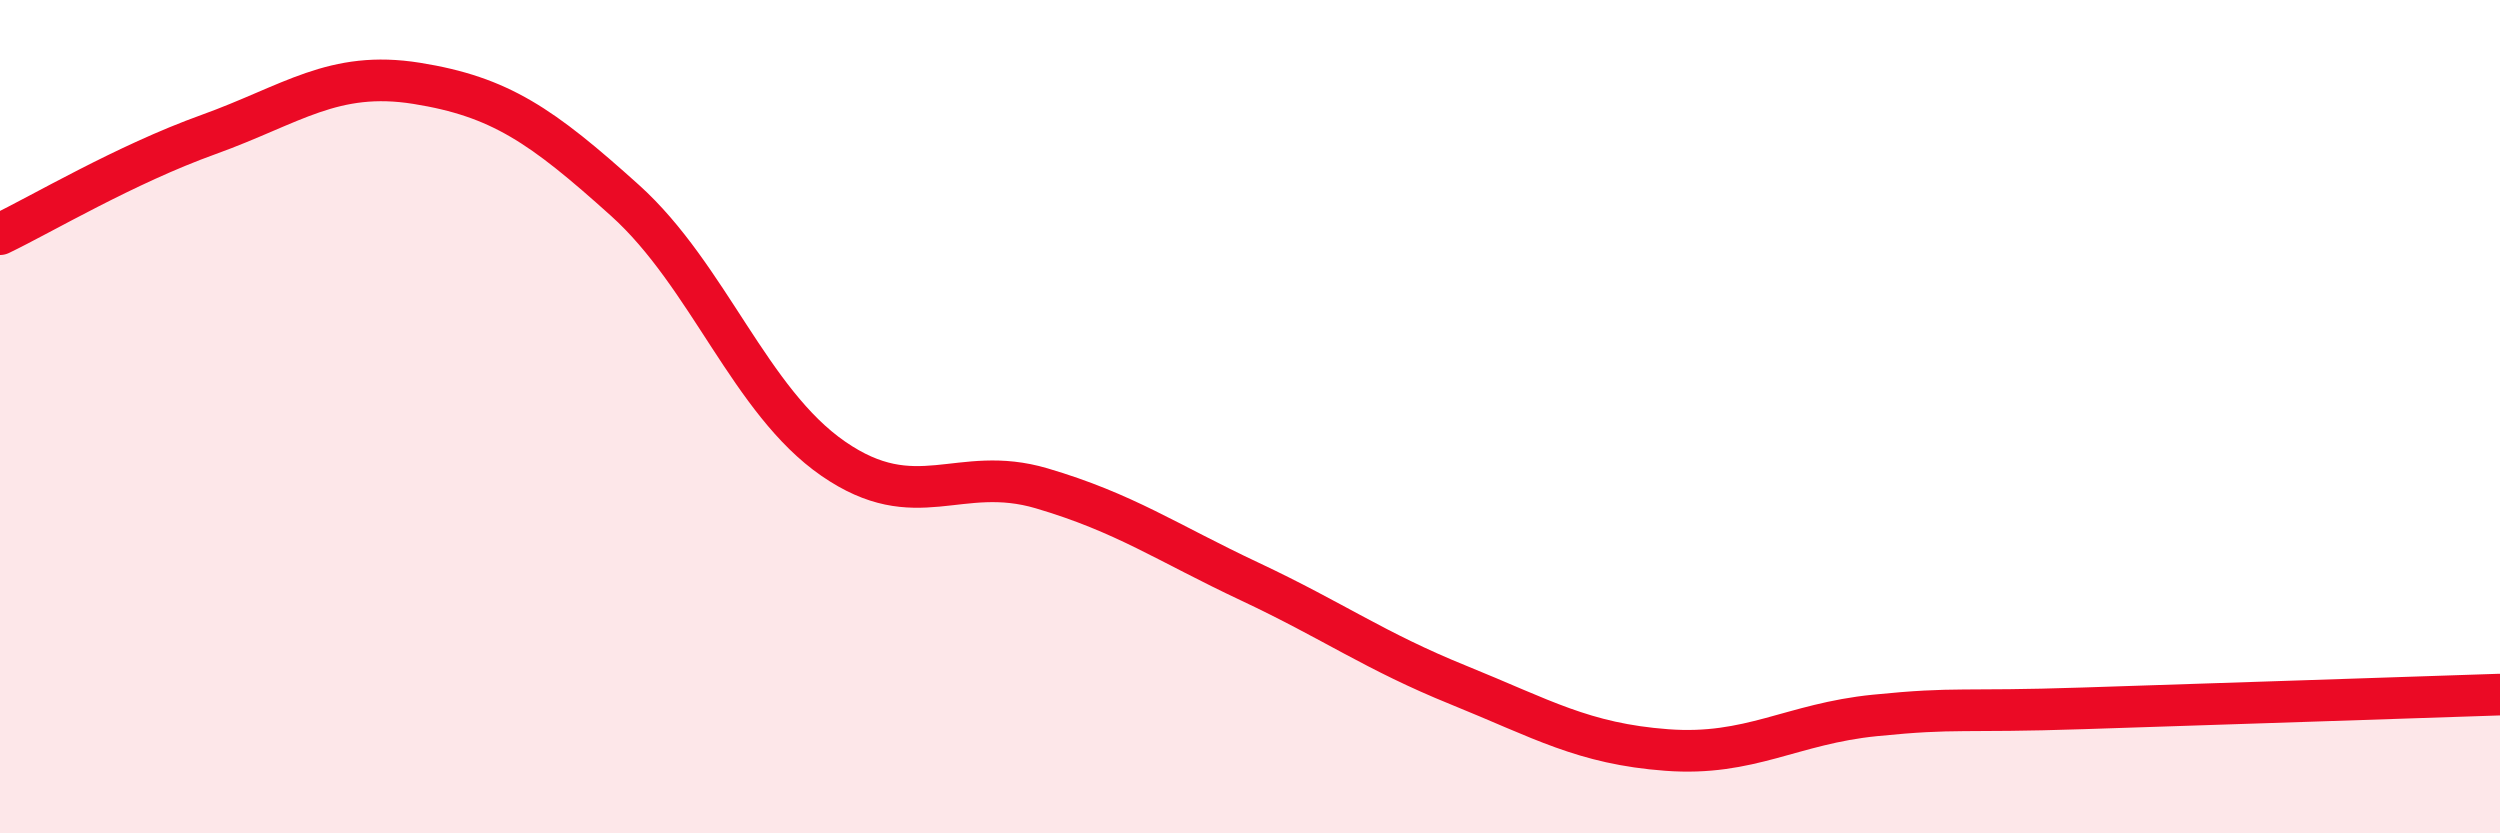
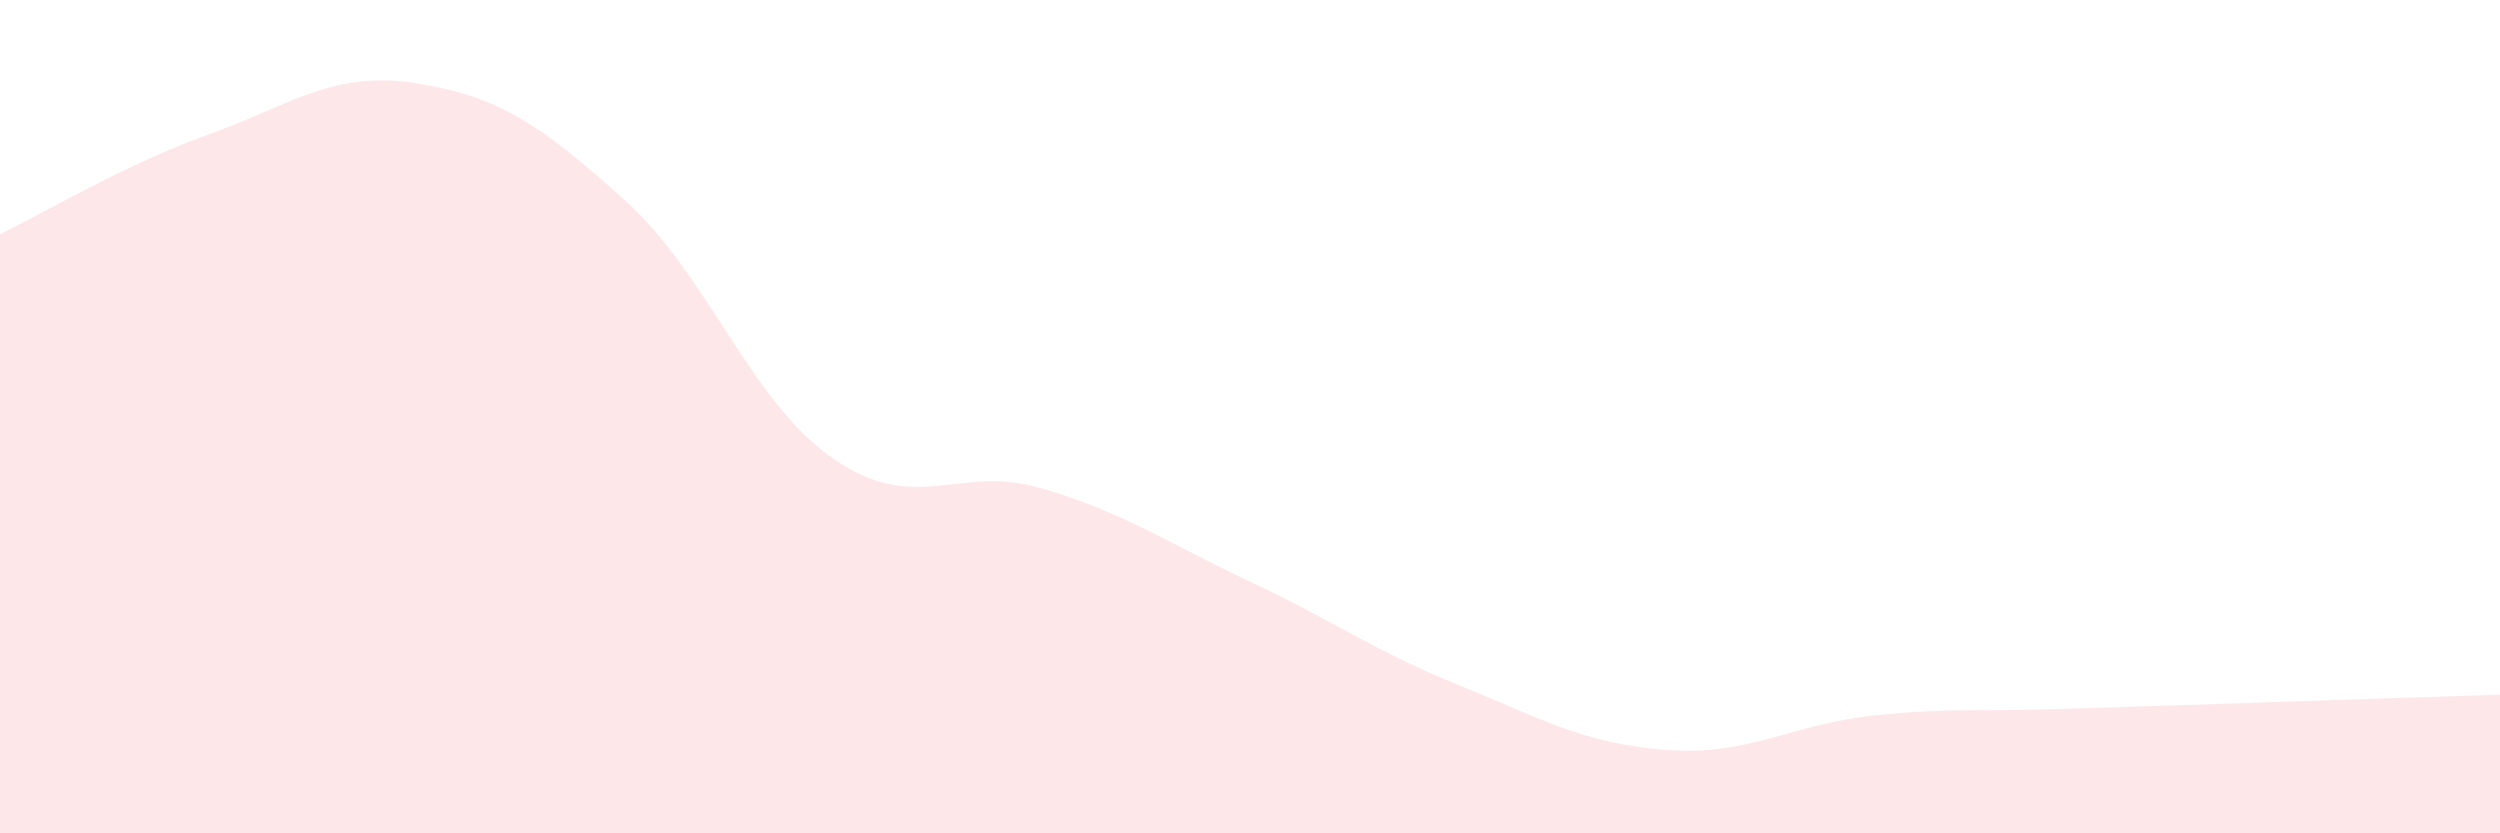
<svg xmlns="http://www.w3.org/2000/svg" width="60" height="20" viewBox="0 0 60 20">
  <path d="M 0,5.62 C 1,5.14 3,3.95 5,3.23 C 7,2.51 8,1.68 10,2 C 12,2.32 13,3.01 15,4.81 C 17,6.61 18,9.63 20,11.01 C 22,12.39 23,11.13 25,11.72 C 27,12.31 28,13.02 30,13.96 C 32,14.9 33,15.63 35,16.44 C 37,17.25 38,17.85 40,18 C 42,18.15 43,17.37 45,17.17 C 47,16.97 47,17.1 50,17 C 53,16.9 58,16.74 60,16.67L60 20L0 20Z" fill="#EB0A25" opacity="0.1" stroke-linecap="round" stroke-linejoin="round" />
-   <path d="M 0,5.62 C 1,5.14 3,3.95 5,3.23 C 7,2.51 8,1.68 10,2 C 12,2.32 13,3.01 15,4.81 C 17,6.61 18,9.63 20,11.01 C 22,12.39 23,11.13 25,11.72 C 27,12.31 28,13.02 30,13.96 C 32,14.9 33,15.63 35,16.44 C 37,17.25 38,17.85 40,18 C 42,18.15 43,17.37 45,17.17 C 47,16.97 47,17.1 50,17 C 53,16.9 58,16.74 60,16.67" stroke="#EB0A25" stroke-width="1" fill="none" stroke-linecap="round" stroke-linejoin="round" />
</svg>